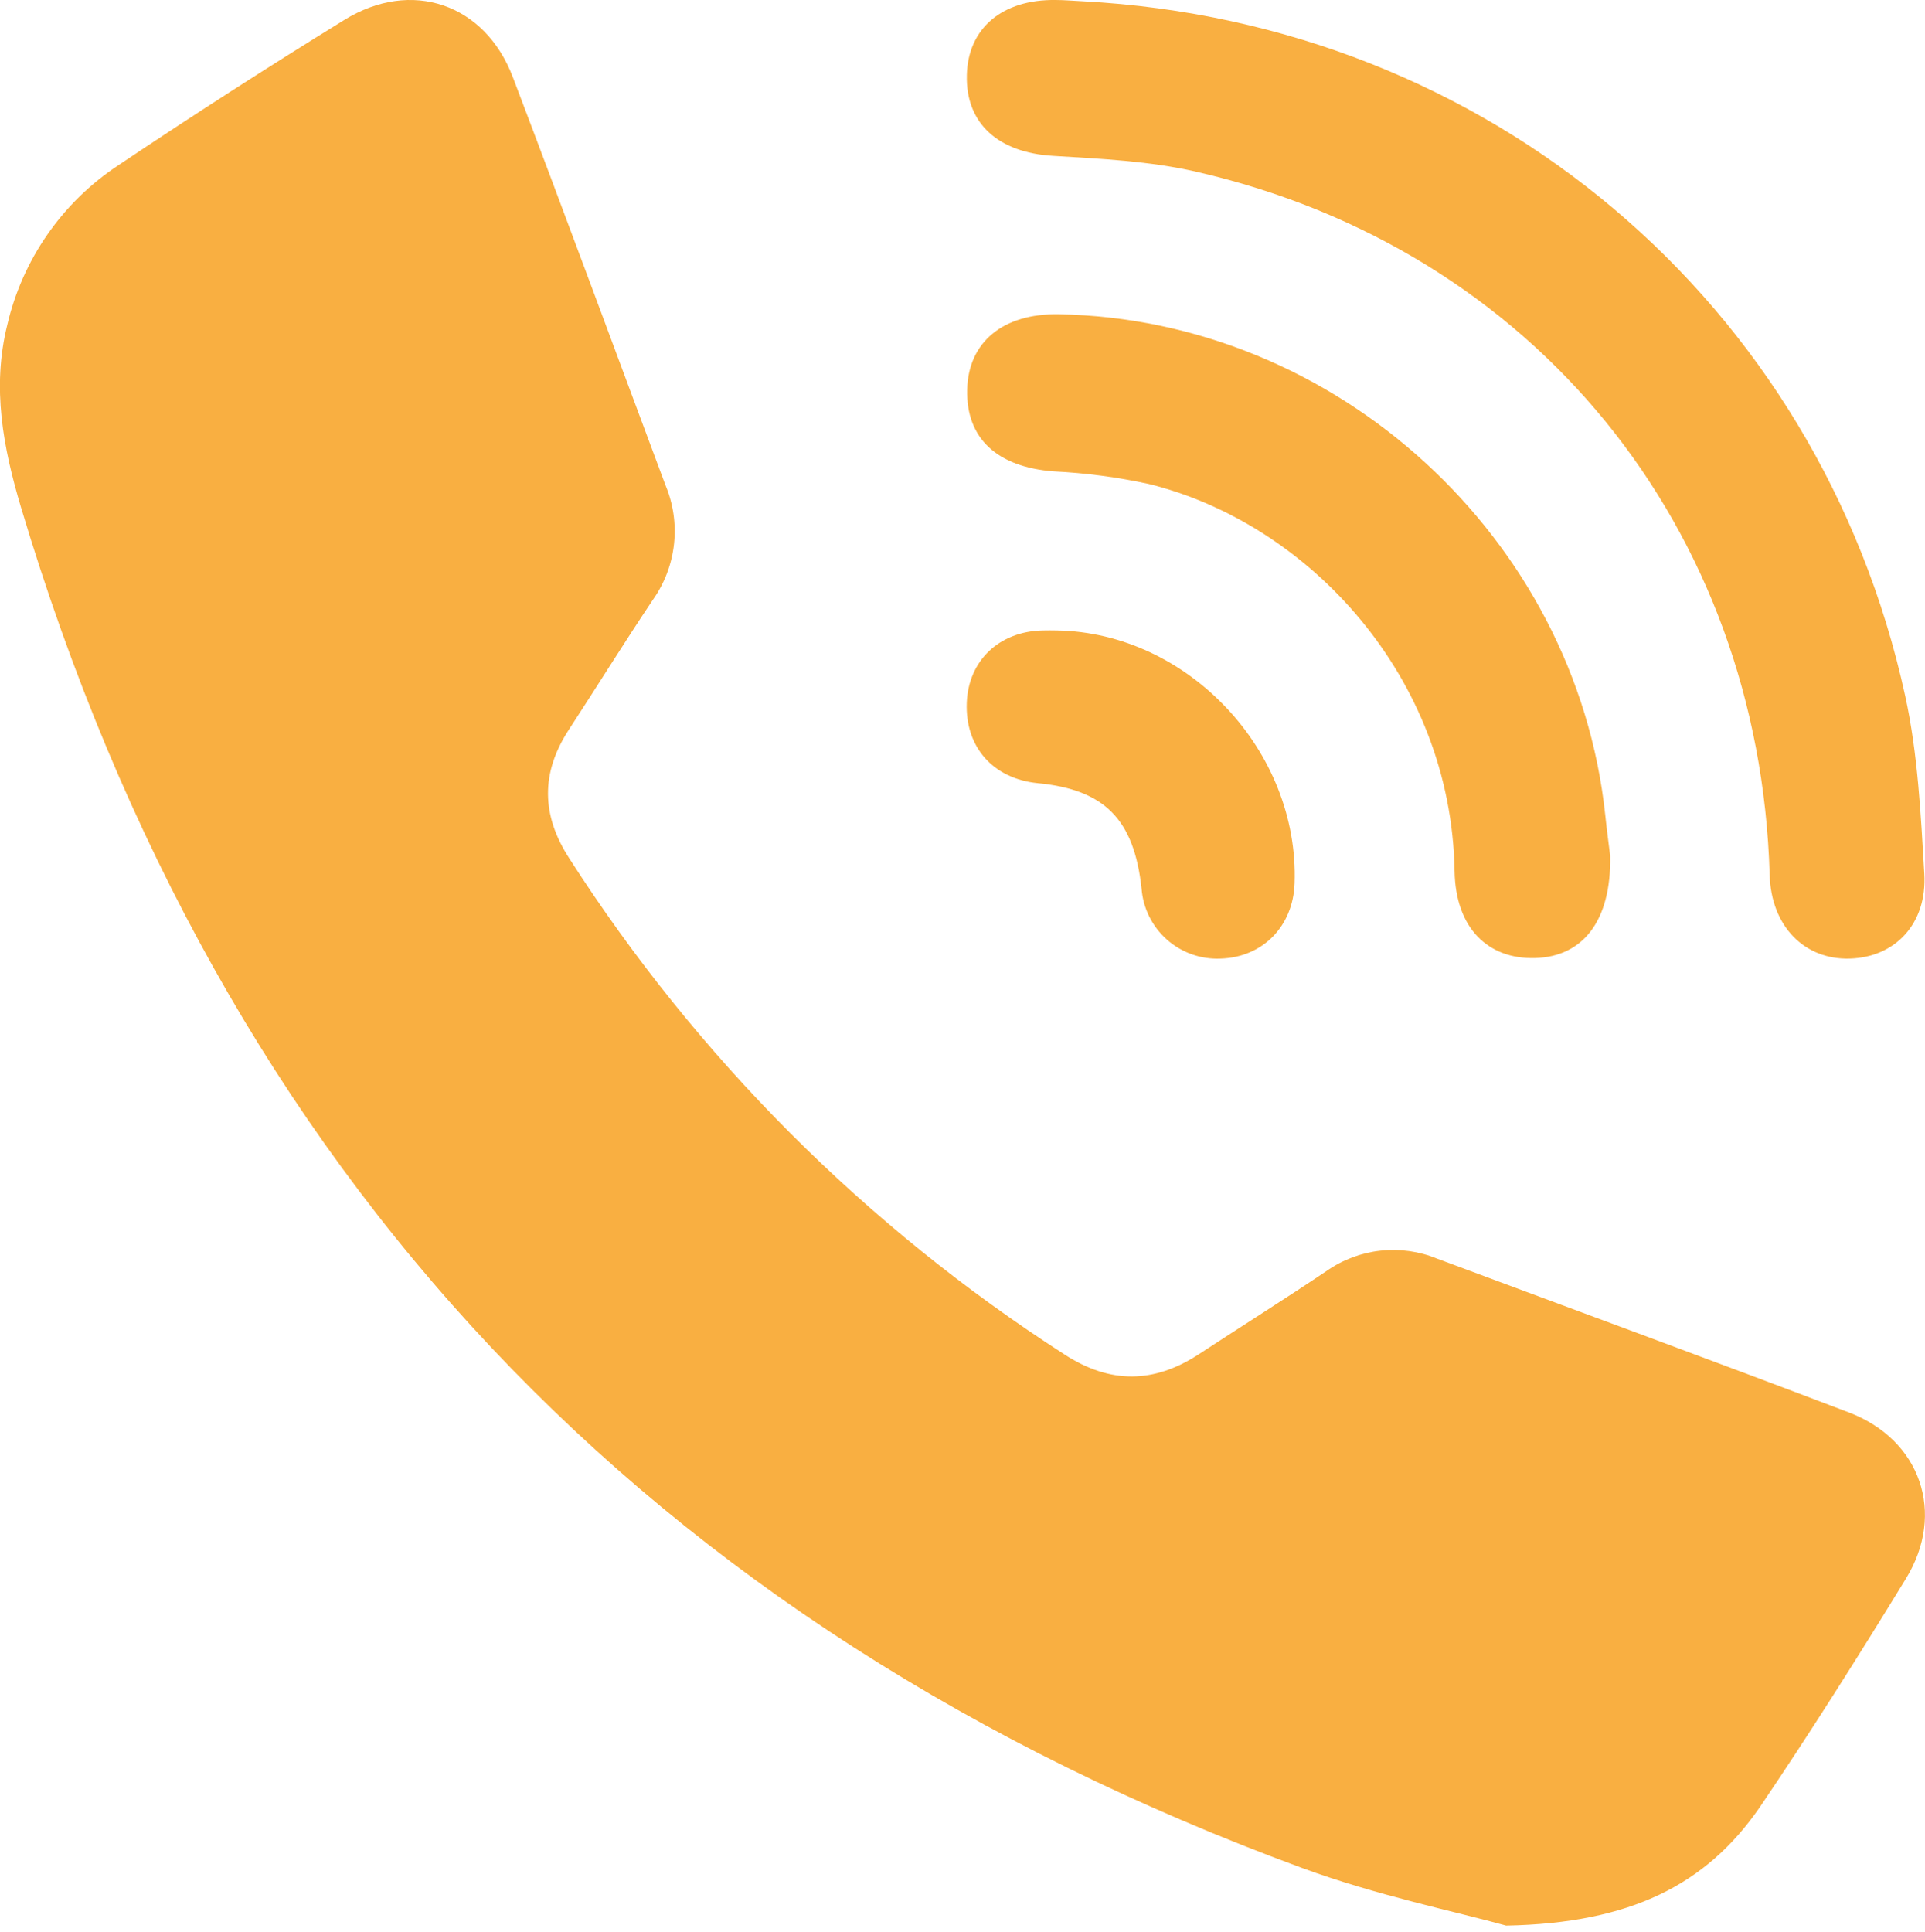
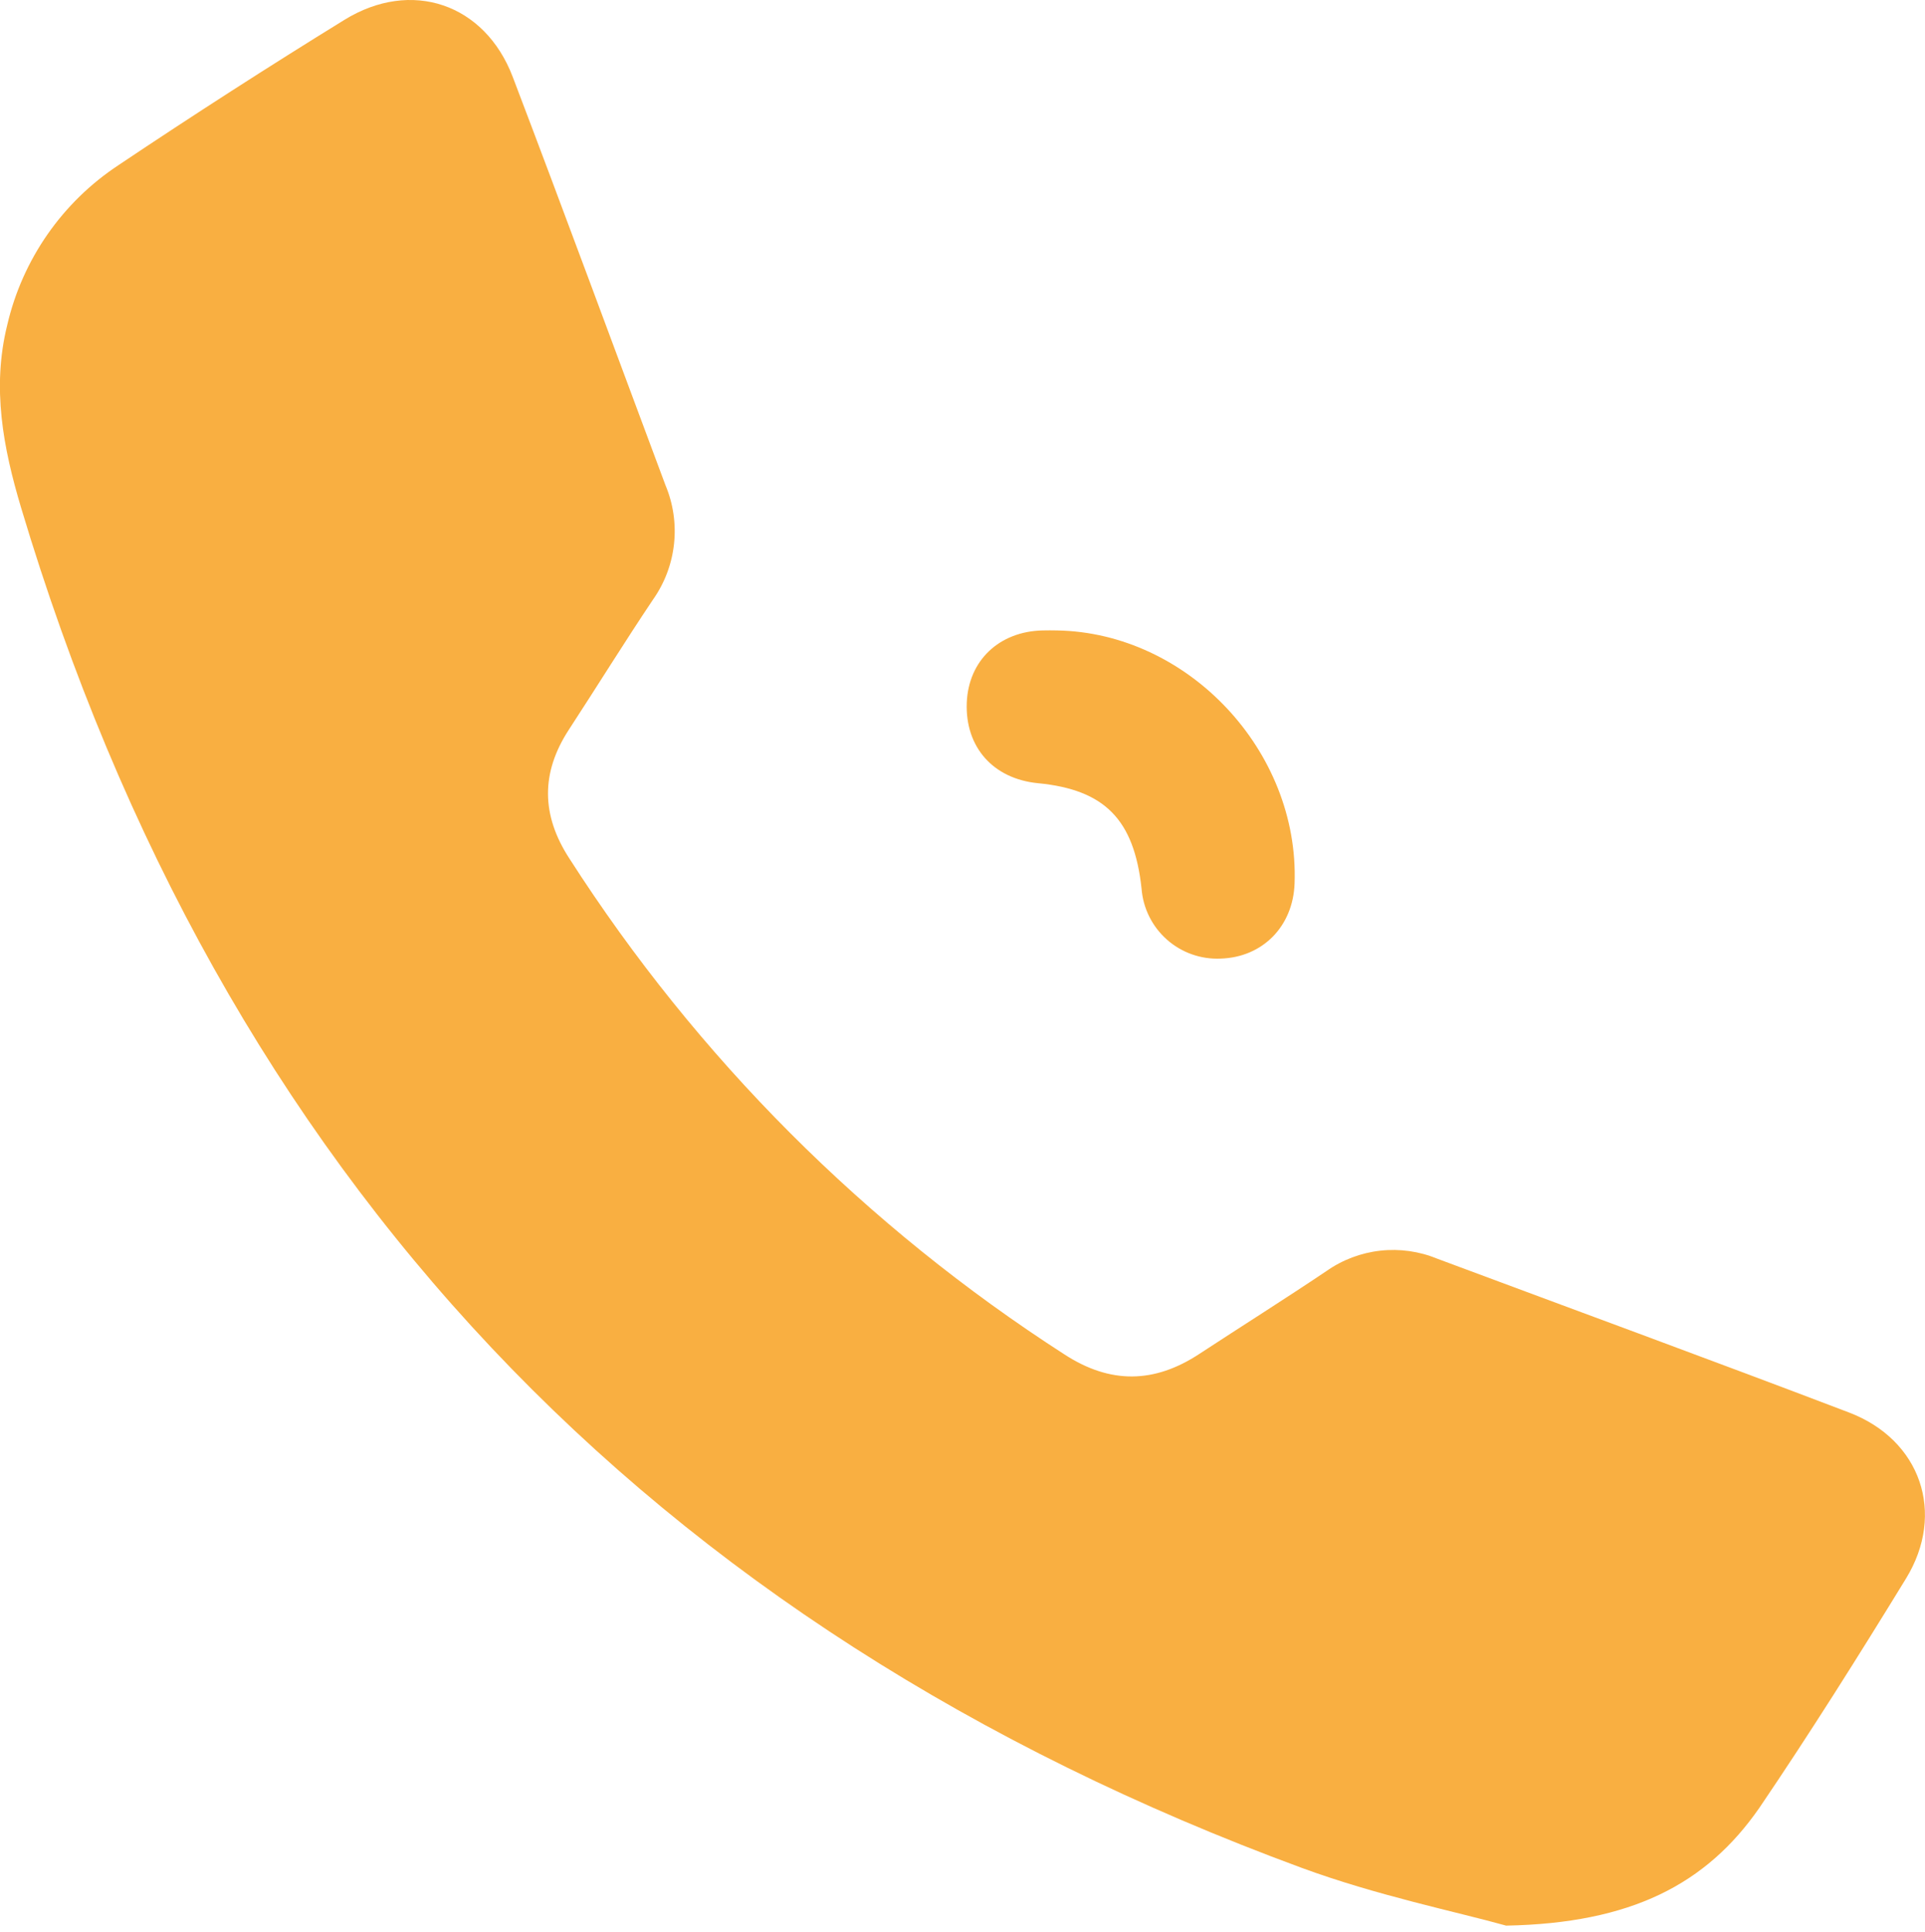
<svg xmlns="http://www.w3.org/2000/svg" width="279" height="280" viewBox="0 0 279 280" fill="none">
  <g clip-path="url(#clip0_166_44)">
    <path d="M218.29 279.08C211.15 277.08 199.57 274.73 188.61 270.69C94.06 235.84 32 170.28 3.05 73.56C0.47 64.92 -1.21 56.22 1.05 47.1C3.258 37.594 9.032 29.3 17.18 23.93C27.953 16.71 38.86 9.696 49.9 2.89C59.6 -3.11 70.27 0.51 74.32 11.16C81.81 30.84 89.08 50.6 96.45 70.32C97.578 73.008 98.004 75.939 97.689 78.837C97.375 81.735 96.329 84.506 94.65 86.89C90.48 93.11 86.54 99.48 82.45 105.75C78.36 112.02 78.45 118.16 82.52 124.42C101.009 153.248 125.482 177.763 154.28 196.3C160.9 200.6 167.28 200.53 173.83 196.22C179.94 192.22 186.15 188.31 192.24 184.22C194.554 182.591 197.242 181.573 200.055 181.26C202.868 180.947 205.714 181.349 208.33 182.43C228.22 189.85 248.15 197.15 267.98 204.71C278.37 208.66 282.05 219.32 276.24 228.79C269.37 240 262.37 251.13 255 262C247.3 273.11 236.38 278.74 218.29 279.08Z" fill="#F9AF41" />
-     <path d="M156.999 0.19C215.669 3.31 263.64 43.67 276.14 100.88C277.97 109.26 278.389 117.99 278.899 126.6C279.339 133.86 274.689 138.74 268.099 138.93C261.509 139.12 256.689 134.22 256.489 126.79C254.999 76.38 222.369 36.14 173.389 24.89C166.639 23.34 159.569 23.01 152.629 22.59C144.709 22.12 139.939 17.92 140.129 10.86C140.299 4.09 145.249 -0.1 152.999 -0C154.289 -0 155.619 0.13 156.999 0.19Z" fill="#F9AF41" />
-     <path d="M233.379 124.07C233.529 133.52 229.379 138.65 222.509 138.85C215.639 139.05 210.959 134.49 210.819 126.25C210.339 98.05 189.609 75.83 166.489 70.14C161.96 69.156 157.358 68.548 152.729 68.32C144.539 67.69 140.009 63.56 140.179 56.48C140.329 49.57 145.389 45.41 153.449 45.55C193.729 46.26 228.369 77.97 232.649 118.05C232.909 120.53 233.249 123 233.379 124.07Z" fill="#F9AF41" />
    <path d="M153.17 91.37C172.17 91.68 188.32 108.83 187.63 128.04C187.41 134.26 183 138.74 176.92 138.93C174.064 139.06 171.269 138.074 169.128 136.179C166.987 134.284 165.668 131.631 165.45 128.78C164.37 118.78 160.12 114.45 150.45 113.51C143.94 112.88 139.86 108.27 140.12 101.83C140.37 95.73 144.81 91.51 151.12 91.37C151.84 91.35 152.51 91.36 153.17 91.37Z" fill="#F9AF41" />
  </g>
  <defs>
    <clipPath id="clip0_166_44">
      <rect width="279" height="279.08" fill="white" />
    </clipPath>
  </defs>
</svg>